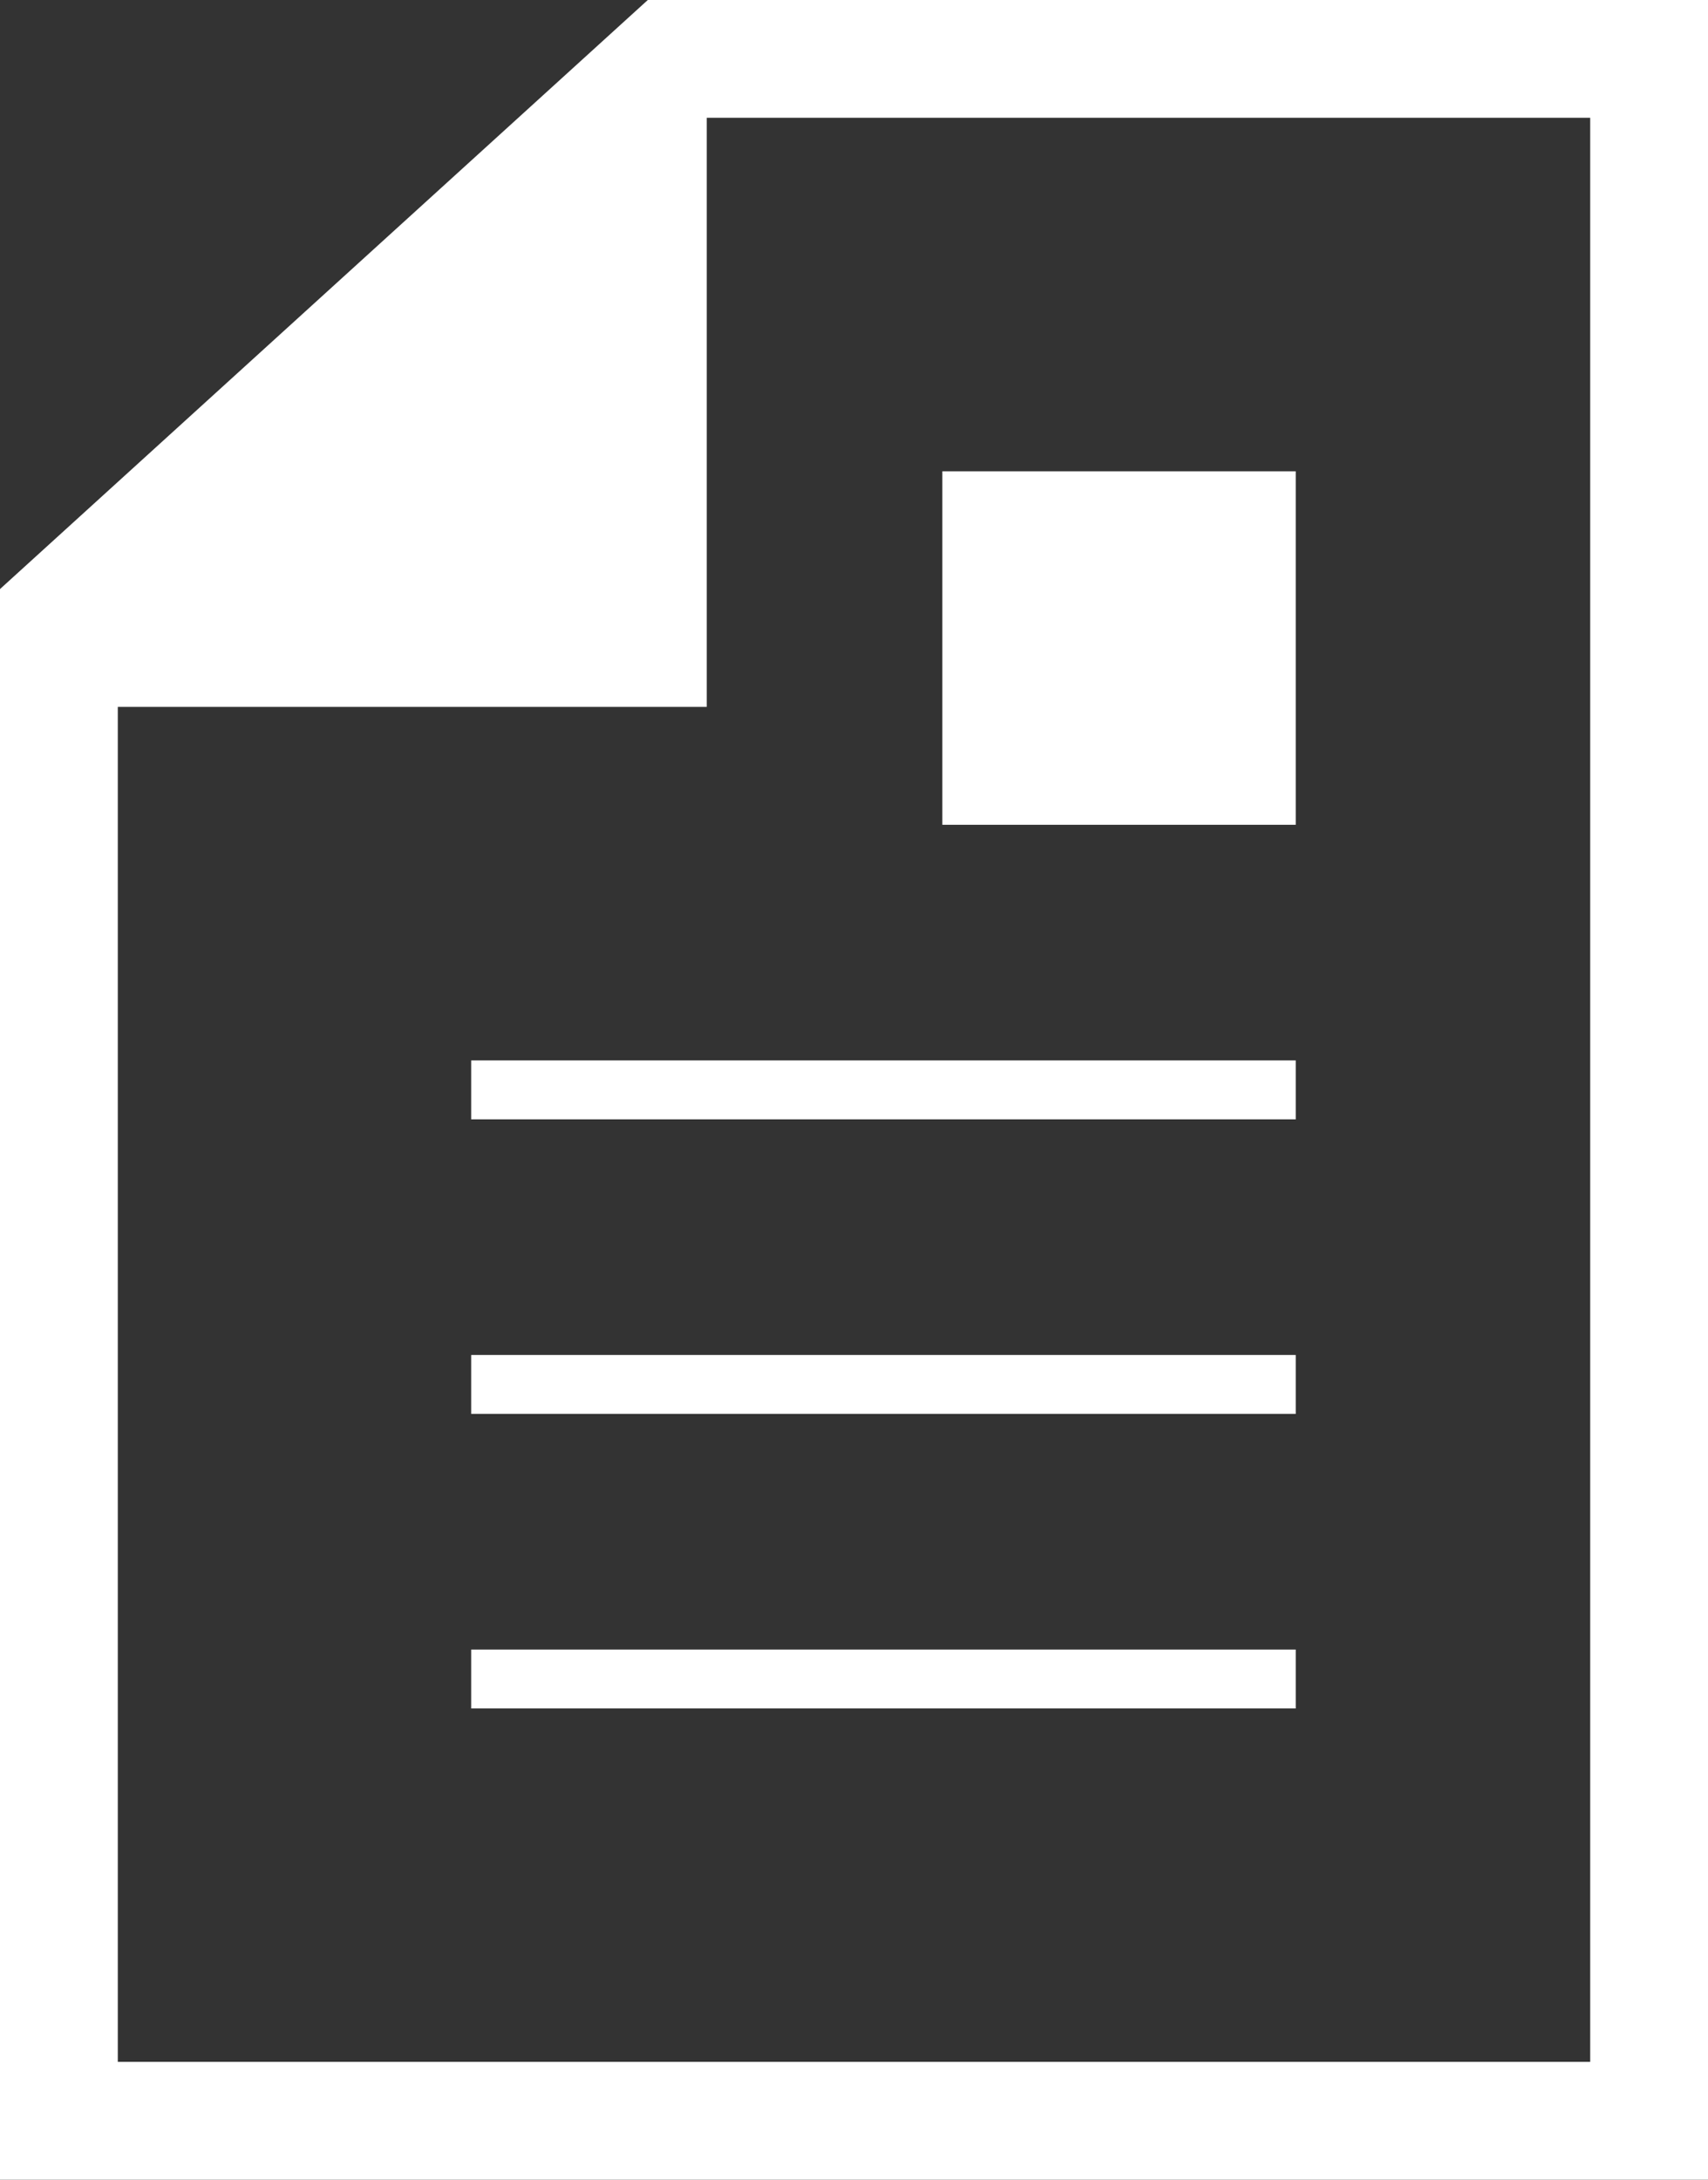
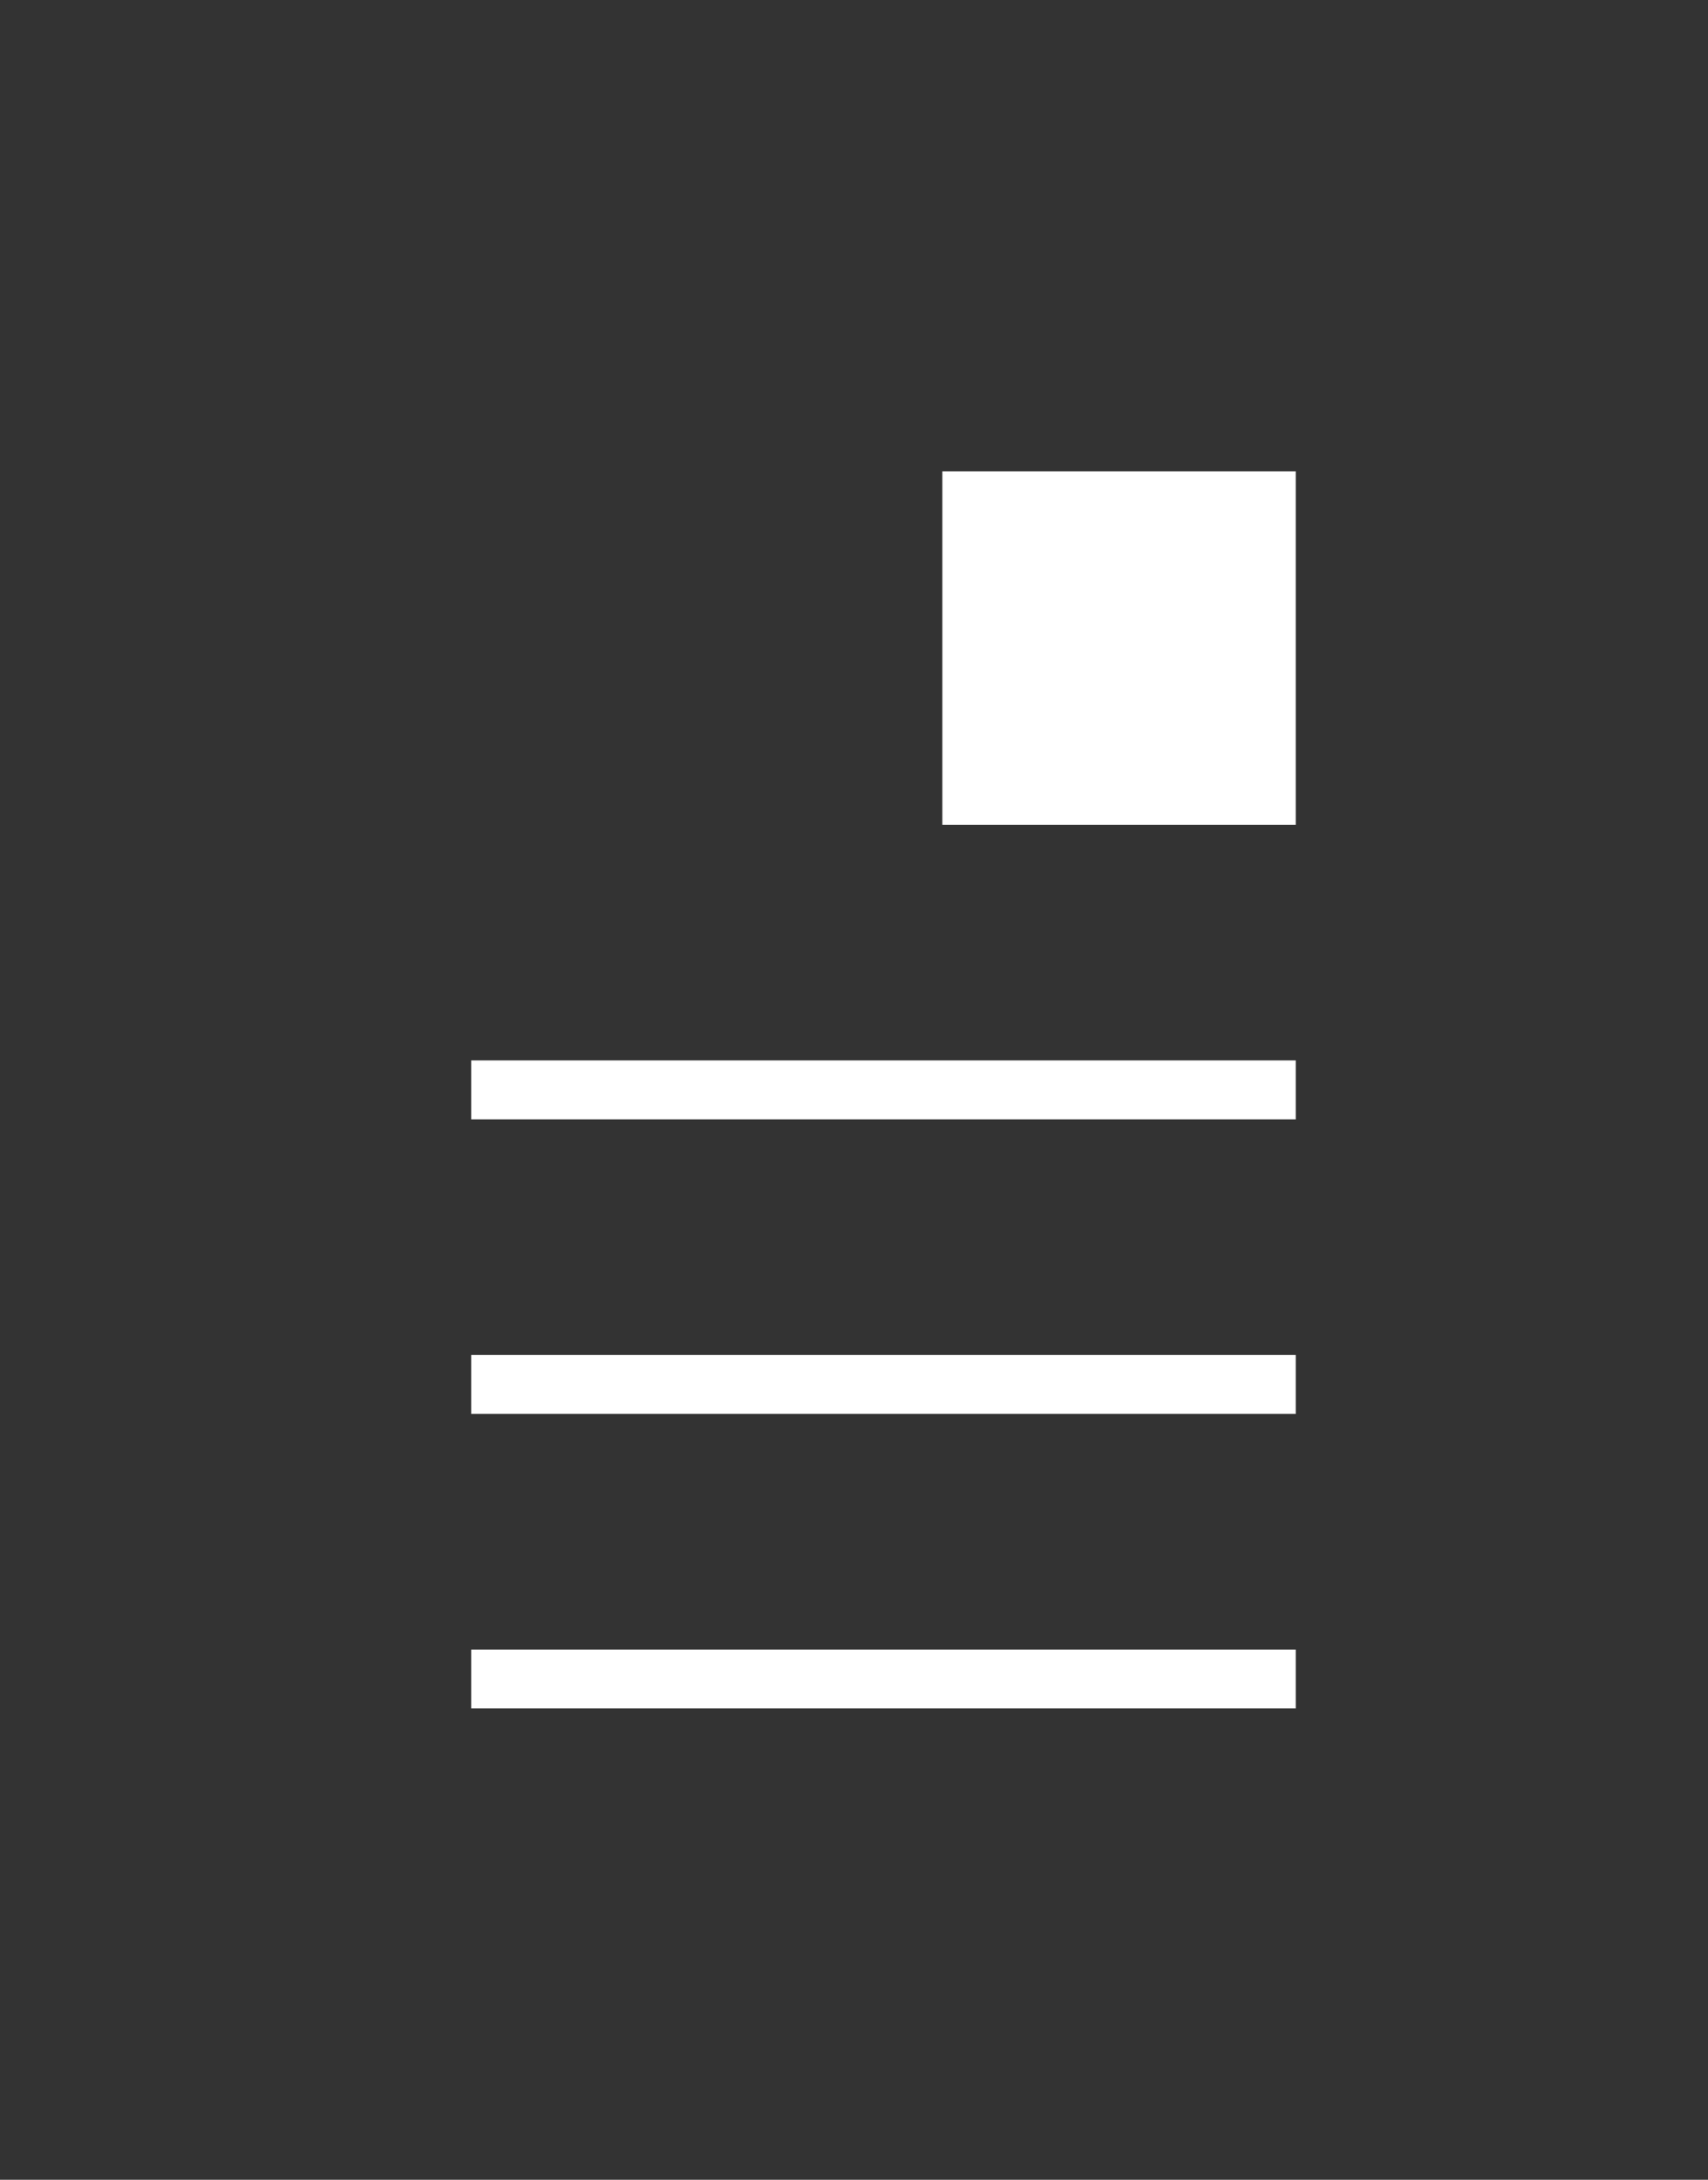
<svg xmlns="http://www.w3.org/2000/svg" width="29" height="37" viewBox="0 0 29 37">
  <rect x="0" y="0" width="29" height="37" fill="#333333" stroke="none" />
  <g transform="translate(-49.153 -6.101)">
    <g transform="translate(5 6)">
-       <path d="M73.153.1h-18l-11,10v27h29V.1Zm-2,35h-25v-23h10V2.1h15v33Z" fill="#fff" />
      <rect width="14" height="1" transform="translate(52.153 18.101)" fill="#fff" />
      <rect width="14" height="1" transform="translate(52.153 23.101)" fill="#fff" />
      <rect width="14" height="1" transform="translate(52.153 28.101)" fill="#fff" />
      <rect width="6" height="6" transform="translate(60.153 8.101)" fill="#fff" />
    </g>
  </g>
</svg>